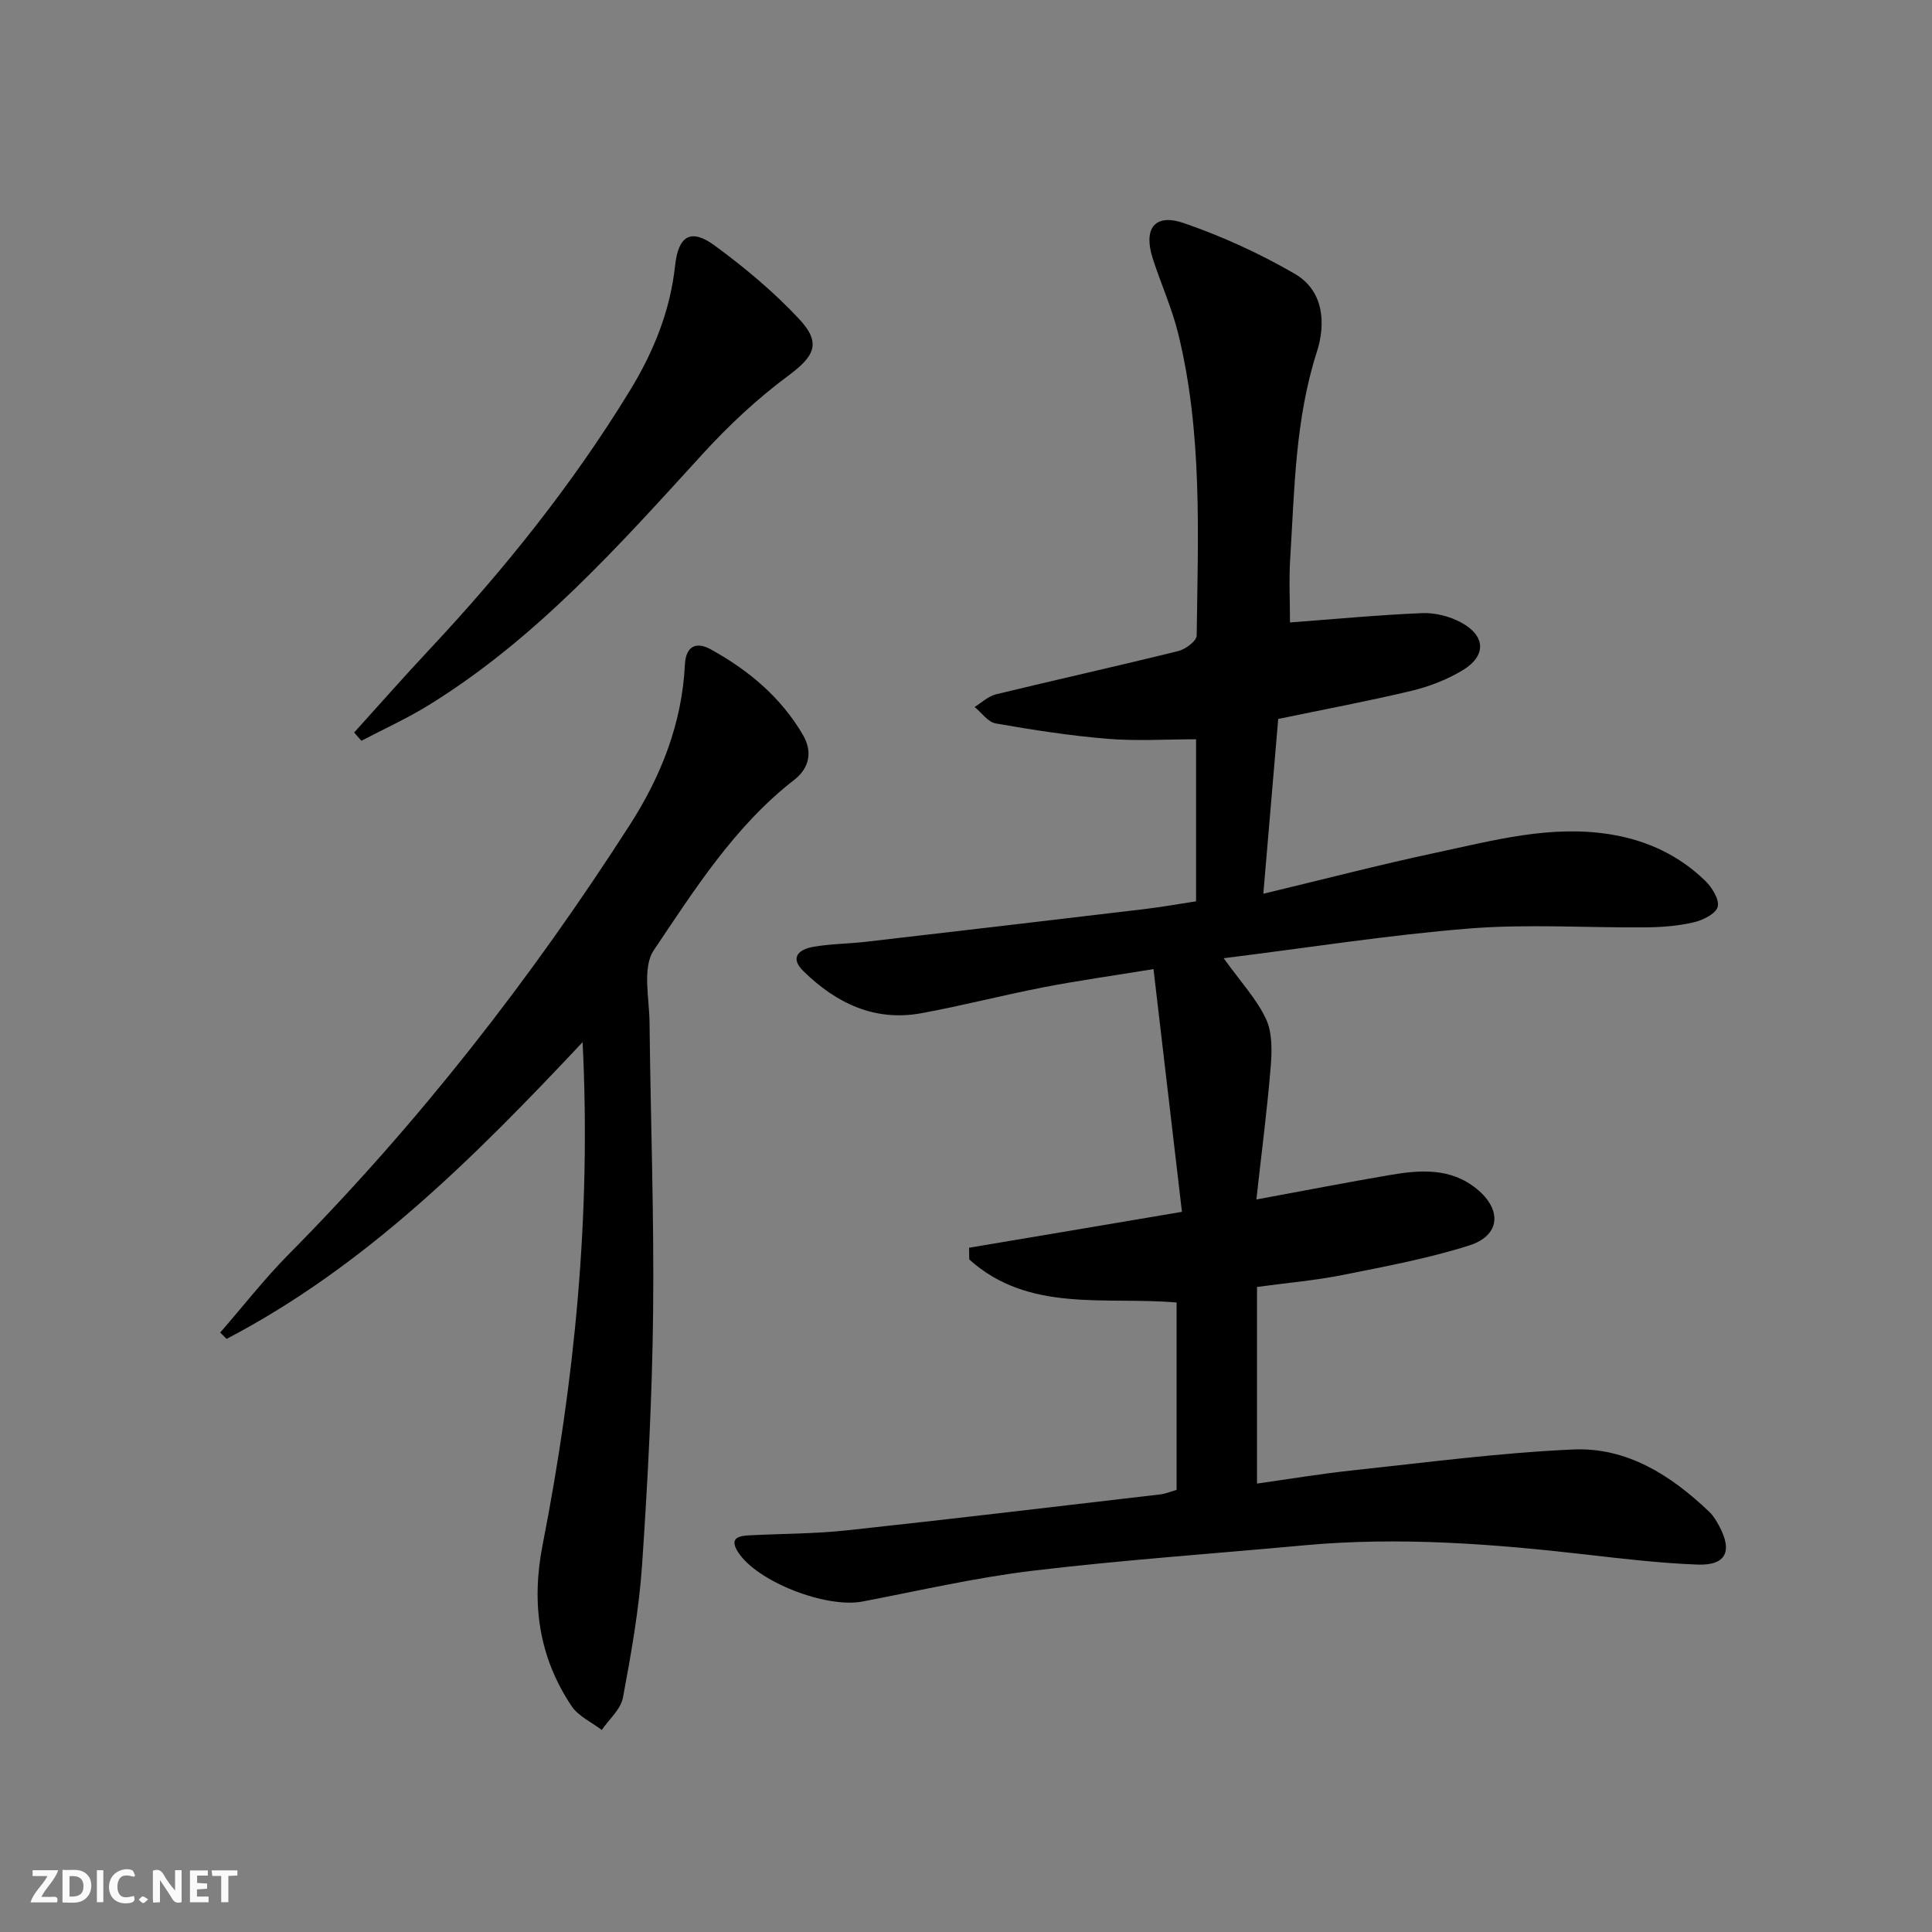
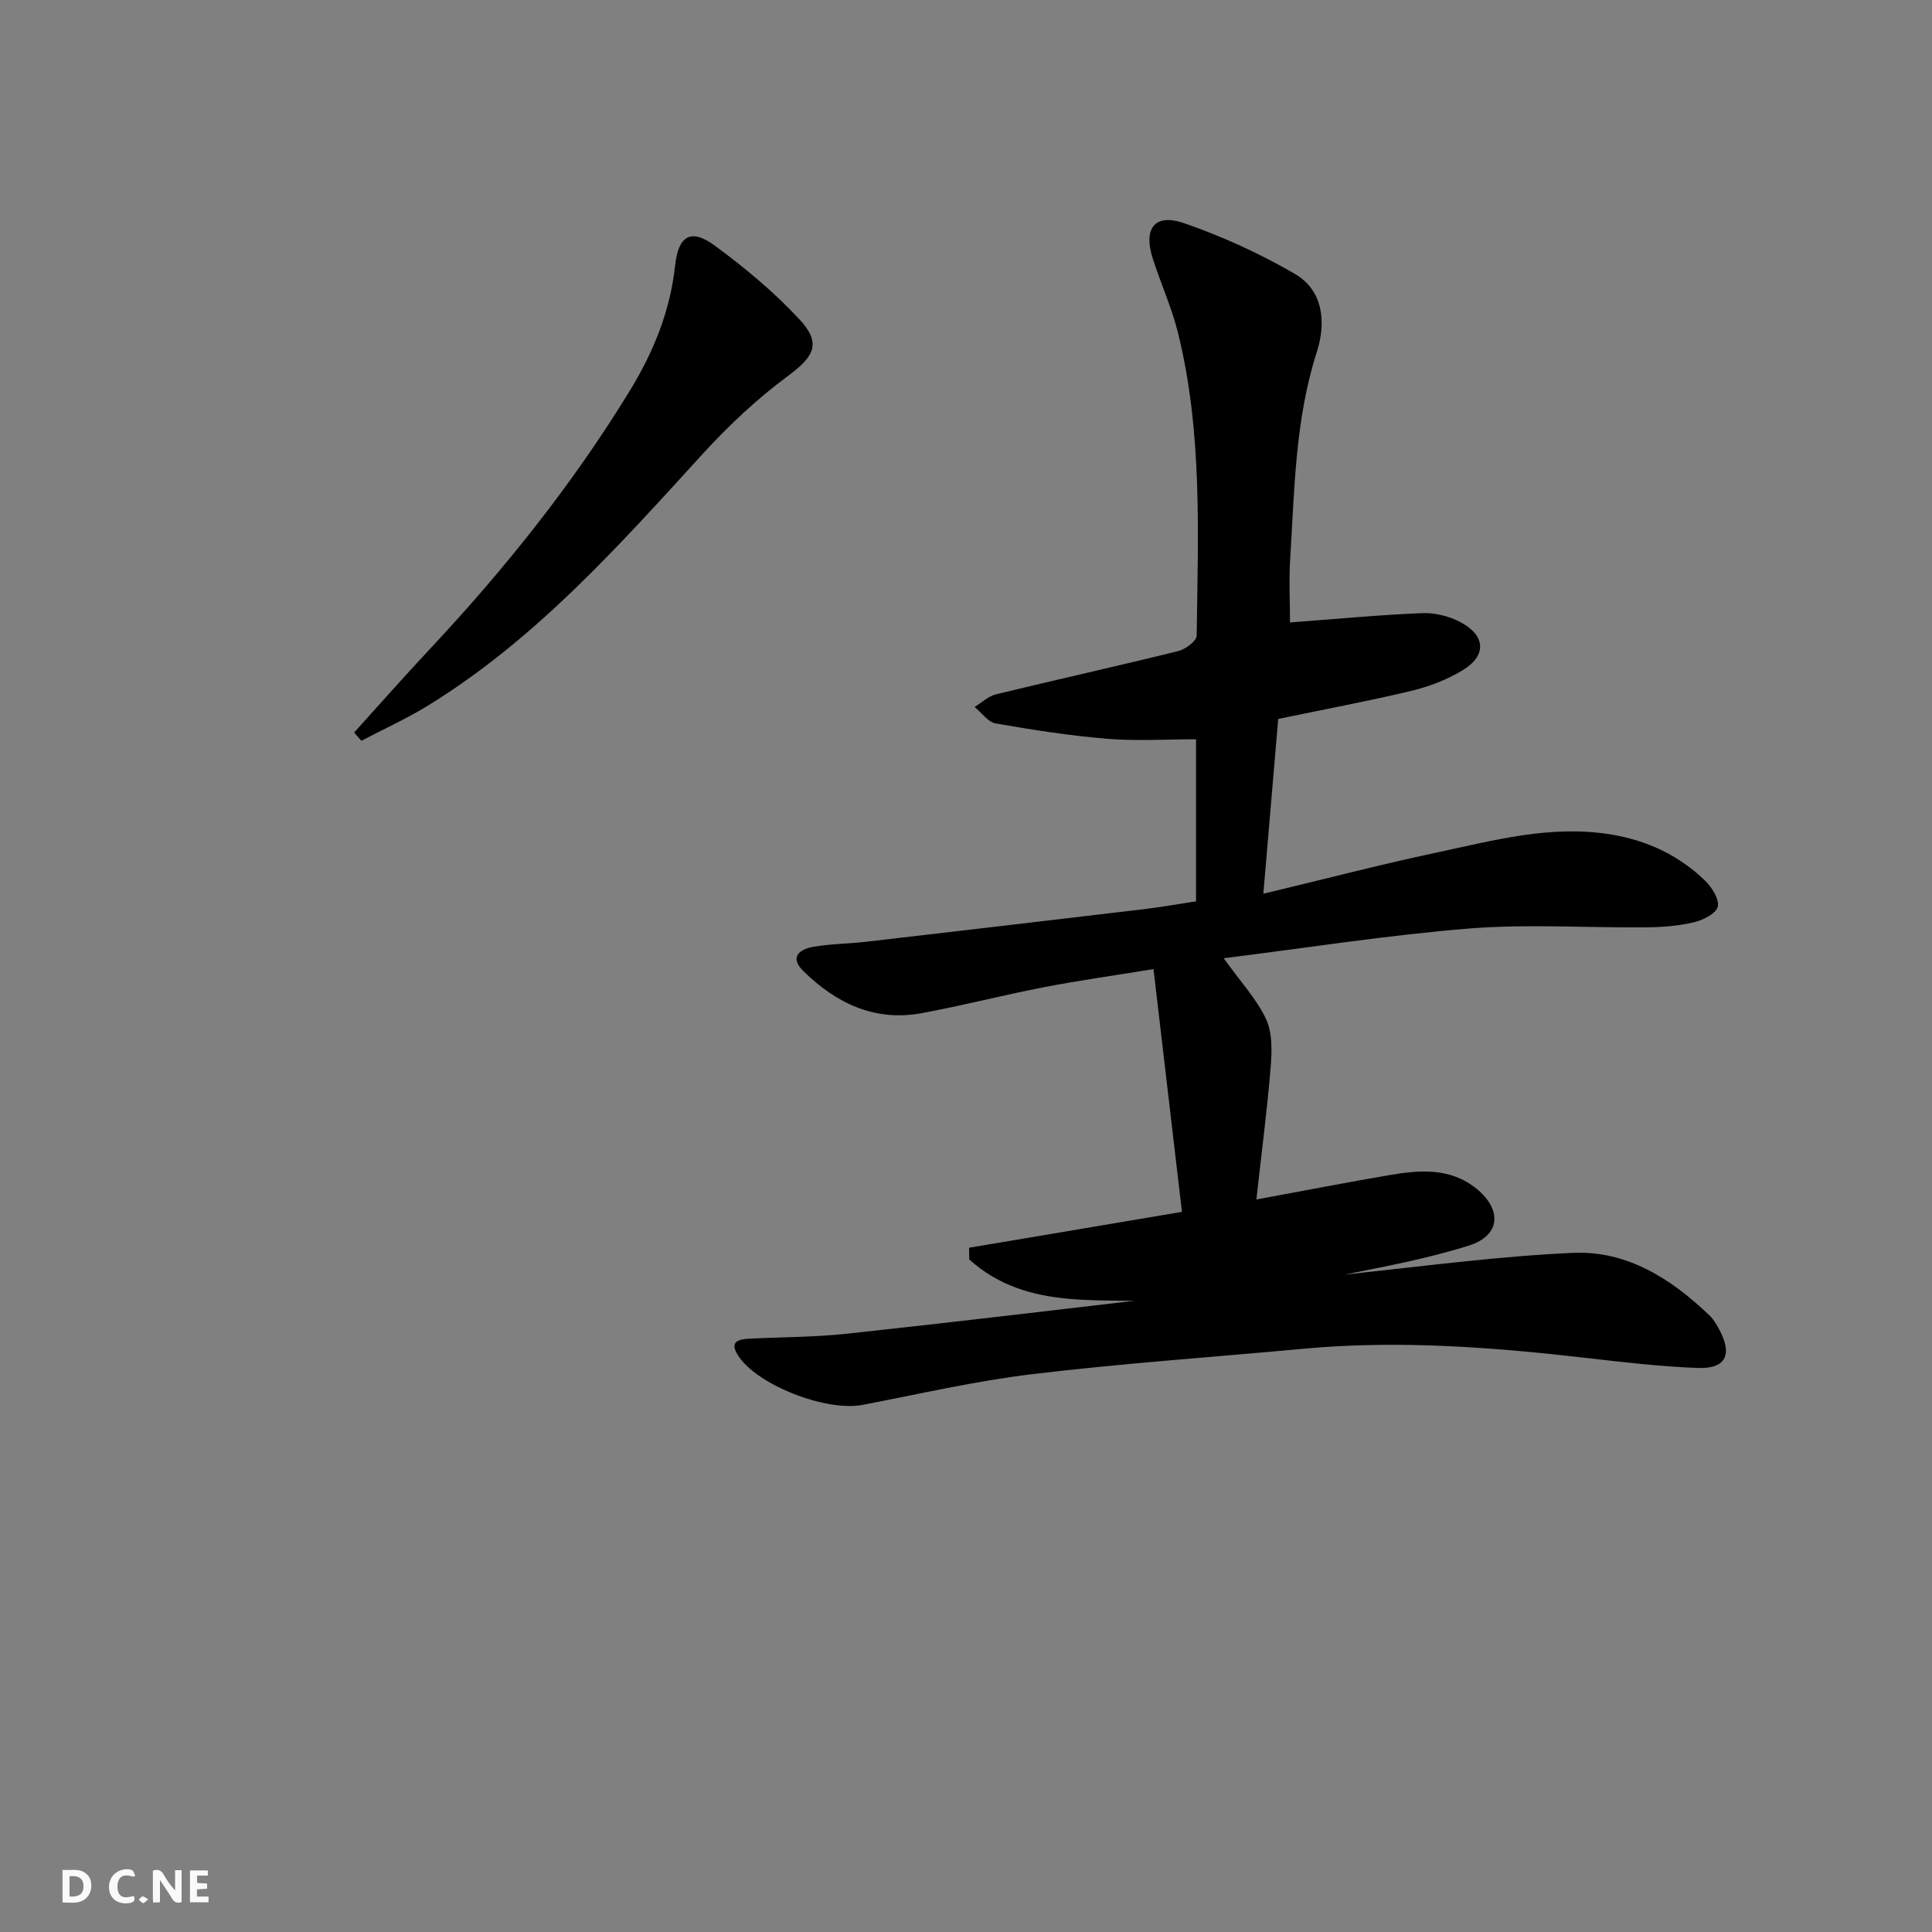
<svg xmlns="http://www.w3.org/2000/svg" enable-background="new 0 0 400 400" viewBox="0 0 400 400">
  <rect x="0" y="0" width="400" height="400" fill="#808080" stroke="none" />
  <g fill="#fbfafa">
    <path d="m37.59 393.81c-.92.31-1.52.05-2-.78-.7-1.2-1.52-2.34-2.47-3.78v4.59c-.55.03-.95.05-1.41.07-.03-.37-.06-.64-.06-.91 0-1.91 0-3.81 0-5.7 1.13-.41 1.77-.03 2.29.91.62 1.11 1.38 2.14 2.31 3.19v-4.2h1.35v6.61z" />
    <path d="m12.94 393.88v-6.75c1.9.19 3.93-.54 5.37 1.29.8 1.01.78 2.88.03 3.97-1.37 1.97-3.4 1.51-5.4 1.49m1.45-1.22c2.04.12 2.92-.58 2.89-2.21-.03-1.51-.98-2.19-2.89-2z" />
-     <path d="m11.81 393.87h-5.49c.68-2.18 2.47-3.48 3.51-5.45h-3.08v-1.21h5.29c-.71 2.13-2.44 3.48-3.47 5.51.86 0 1.63.04 2.39-.01.79-.05 1.14.21.85 1.16" />
    <path d="m39.33 393.86v-6.61h3.7v1.07h-2.22v1.52c.68.04 1.34.09 2.07.13v1.07c-.72.05-1.38.09-2.1.14v1.48h2.4v1.19h-3.85z" />
    <path d="m27.71 388.56c-1.15-.3-2.46-.61-3.1.64-.37.73-.41 1.93-.06 2.67.63 1.35 1.99.93 3.17.68.35.94-.01 1.32-.93 1.46-1.62.25-3.05-.27-3.76-1.48-.73-1.25-.6-3.03.31-4.17.88-1.11 2.71-1.7 4-1.16.32.13.44.74.65 1.12-.1.08-.19.16-.28.24" />
-     <path d="m49.15 387.24v1.07c-.59.02-1.17.05-1.87.08v5.44h-1.48v-5.44h-1.85c-.05-.4-.08-.73-.13-1.15z" />
-     <path d="m20.06 387.21h1.33v6.62h-1.33z" />
    <path d="m30.68 393.25c-.49.38-.8.79-1.05.76-.32-.05-.6-.45-.9-.7.26-.24.51-.64.8-.67.29-.04.62.3 1.15.61" />
  </g>
-   <path d="m243.6 308.47c0-12.87 0-25.65 0-38.8-14.73-1.29-30.6 2.21-42.93-8.92-.01-.81-.02-1.61-.03-2.42 4.72-.79 9.45-1.58 14.17-2.38 9.6-1.62 19.19-3.24 29.9-5.05-2-17.11-3.9-33.34-5.89-50.26-8.5 1.39-15.68 2.39-22.79 3.77-8.46 1.64-16.82 3.82-25.3 5.37-9.66 1.76-17.6-2.08-24.36-8.68-2.97-2.89-.92-4.54 1.96-5.06 3.59-.64 7.28-.63 10.91-1.05 19.29-2.23 38.57-4.49 57.85-6.79 3.44-.41 6.86-1.03 10.54-1.59 0-11.13 0-22.05 0-33.55-6.18 0-12.31.4-18.37-.1-7.74-.64-15.45-1.84-23.11-3.18-1.61-.28-2.92-2.23-4.37-3.41 1.47-.9 2.83-2.23 4.43-2.62 12.57-3.05 25.2-5.85 37.75-8.96 1.49-.37 3.79-2.08 3.8-3.2.27-20.95 1.23-41.98-3.84-62.57-1.3-5.29-3.6-10.32-5.26-15.52-1.99-6.21.42-9.38 6.44-7.31 7.93 2.73 15.71 6.29 22.97 10.5 6.03 3.5 6.45 10.29 4.58 16.13-4.51 14.02-4.63 28.47-5.53 42.87-.28 4.43-.04 8.89-.04 13.18 8.98-.67 18.14-1.54 27.33-1.93 2.67-.11 5.68.64 8.04 1.91 5.16 2.76 5.34 6.91.39 9.91-3.21 1.94-6.89 3.37-10.54 4.25-8.85 2.12-17.8 3.79-27.66 5.84-.99 11.67-2.02 23.67-3.08 36.19 12.57-3.01 24.1-6.02 35.75-8.5 11.97-2.55 23.91-5.85 36.41-3.74 7.46 1.26 13.96 4.35 19.34 9.57 1.4 1.36 2.97 3.9 2.57 5.38-.39 1.45-3.08 2.77-4.98 3.21-3.2.75-6.57 1.01-9.88 1.04-12.17.11-24.39-.73-36.48.23-16.76 1.34-33.41 3.98-50.94 6.16 3.62 5.04 6.88 8.52 8.78 12.62 1.32 2.85 1.22 6.61.95 9.9-.72 8.85-1.88 17.66-2.96 27.43 10.21-1.88 18.84-3.56 27.49-5.04 6.31-1.08 12.64-1.61 18.11 2.83 5.31 4.32 4.93 9.68-1.54 11.73-8.5 2.7-17.36 4.34-26.13 6.1-5.52 1.11-11.16 1.59-17.8 2.49v40.71c6.21-.87 12.99-2.01 19.82-2.74 15.19-1.62 30.38-3.64 45.62-4.32 11.17-.5 20.34 5.38 28.26 12.97.82.79 1.43 1.84 1.98 2.86 2.84 5.27 1.4 8.23-4.5 8-7.62-.29-15.23-1.18-22.81-2.05-19.52-2.25-39.06-3.75-58.71-1.93-18.69 1.73-37.44 3.02-56.07 5.25-11.84 1.42-23.53 4.13-35.27 6.38-7.53 1.44-21.9-4.11-25.8-10.29-1.91-3.02.39-3.32 2.57-3.43 6.64-.33 13.32-.3 19.92-1.01 21.64-2.33 43.24-4.92 64.86-7.44 1.12-.11 2.2-.58 3.48-.94z" fill="#000001" />
-   <path d="m120.62 215.77c-22.43 23.88-45 46.43-73.7 61.43-.44-.44-.89-.87-1.33-1.31 4.72-5.42 9.15-11.12 14.2-16.22 26.81-27.08 50.11-56.94 70.66-88.97 6.45-10.05 10.76-20.99 11.35-33.09.2-3.97 2.45-4.76 5.29-3.2 7.82 4.29 14.59 9.93 19.15 17.75 1.98 3.4 1.43 6.79-1.83 9.32-12.31 9.57-20.55 22.63-29.05 35.25-2.41 3.58-.93 9.92-.88 14.99.21 19.97.96 39.94.74 59.9-.19 17.45-1.1 34.91-2.28 52.32-.63 9.24-2.26 18.43-3.97 27.55-.45 2.41-2.87 4.46-4.38 6.68-2.12-1.62-4.84-2.84-6.25-4.94-6.8-10.16-8.36-21.29-6.01-33.31 6.66-34.03 10.08-68.36 8.29-104.15z" fill="#000001" />
+   <path d="m243.6 308.47c0-12.87 0-25.65 0-38.8-14.73-1.29-30.6 2.21-42.93-8.92-.01-.81-.02-1.61-.03-2.42 4.72-.79 9.45-1.58 14.17-2.38 9.6-1.62 19.19-3.24 29.9-5.05-2-17.11-3.9-33.34-5.89-50.26-8.5 1.39-15.68 2.39-22.79 3.77-8.46 1.64-16.82 3.82-25.3 5.37-9.66 1.76-17.6-2.08-24.36-8.68-2.97-2.89-.92-4.54 1.96-5.06 3.59-.64 7.28-.63 10.91-1.05 19.29-2.23 38.57-4.49 57.85-6.79 3.44-.41 6.86-1.03 10.54-1.59 0-11.13 0-22.05 0-33.55-6.18 0-12.31.4-18.37-.1-7.74-.64-15.45-1.84-23.11-3.18-1.61-.28-2.92-2.23-4.37-3.41 1.47-.9 2.83-2.23 4.43-2.62 12.57-3.05 25.2-5.85 37.75-8.96 1.49-.37 3.79-2.08 3.8-3.2.27-20.95 1.23-41.98-3.84-62.57-1.3-5.29-3.6-10.32-5.26-15.52-1.99-6.21.42-9.38 6.44-7.31 7.93 2.73 15.71 6.29 22.97 10.5 6.03 3.5 6.45 10.29 4.58 16.13-4.51 14.02-4.63 28.47-5.53 42.87-.28 4.43-.04 8.89-.04 13.18 8.98-.67 18.14-1.54 27.33-1.93 2.67-.11 5.68.64 8.04 1.91 5.16 2.76 5.34 6.91.39 9.91-3.21 1.94-6.89 3.37-10.54 4.25-8.85 2.12-17.8 3.79-27.66 5.84-.99 11.67-2.02 23.67-3.08 36.19 12.57-3.01 24.1-6.02 35.75-8.5 11.97-2.55 23.91-5.85 36.41-3.74 7.46 1.26 13.96 4.35 19.34 9.57 1.4 1.36 2.97 3.9 2.57 5.38-.39 1.45-3.08 2.77-4.98 3.21-3.2.75-6.57 1.01-9.88 1.04-12.17.11-24.39-.73-36.48.23-16.76 1.34-33.41 3.98-50.94 6.16 3.62 5.04 6.88 8.52 8.78 12.62 1.32 2.85 1.22 6.61.95 9.9-.72 8.85-1.88 17.66-2.96 27.43 10.21-1.88 18.84-3.56 27.49-5.04 6.31-1.08 12.64-1.61 18.11 2.83 5.31 4.32 4.93 9.68-1.54 11.73-8.5 2.7-17.36 4.34-26.13 6.1-5.52 1.11-11.16 1.59-17.8 2.49c6.21-.87 12.99-2.01 19.82-2.74 15.19-1.62 30.38-3.64 45.62-4.32 11.17-.5 20.34 5.38 28.26 12.97.82.79 1.43 1.84 1.98 2.86 2.84 5.27 1.4 8.23-4.5 8-7.62-.29-15.23-1.18-22.81-2.05-19.52-2.25-39.06-3.75-58.71-1.93-18.69 1.73-37.44 3.02-56.07 5.25-11.84 1.42-23.53 4.13-35.27 6.38-7.53 1.44-21.9-4.11-25.8-10.29-1.91-3.02.39-3.32 2.57-3.43 6.64-.33 13.32-.3 19.92-1.01 21.64-2.33 43.24-4.92 64.86-7.44 1.12-.11 2.2-.58 3.48-.94z" fill="#000001" />
  <path d="m73.32 151.66c5.19-5.73 10.29-11.53 15.57-17.17 15.51-16.55 29.62-34.17 41.48-53.55 4.92-8.04 8.39-16.53 9.41-26.01.67-6.16 3.3-7.68 8.16-4.11 6.25 4.58 12.3 9.63 17.56 15.28 4.67 5.02 3.06 7.72-2.42 11.78-6.34 4.7-12.22 10.22-17.56 16.06-17.4 19.06-34.55 38.36-56.81 52.08-4.45 2.74-9.25 4.92-13.89 7.35-.49-.56-1-1.13-1.5-1.71z" fill="#000001" />
</svg>